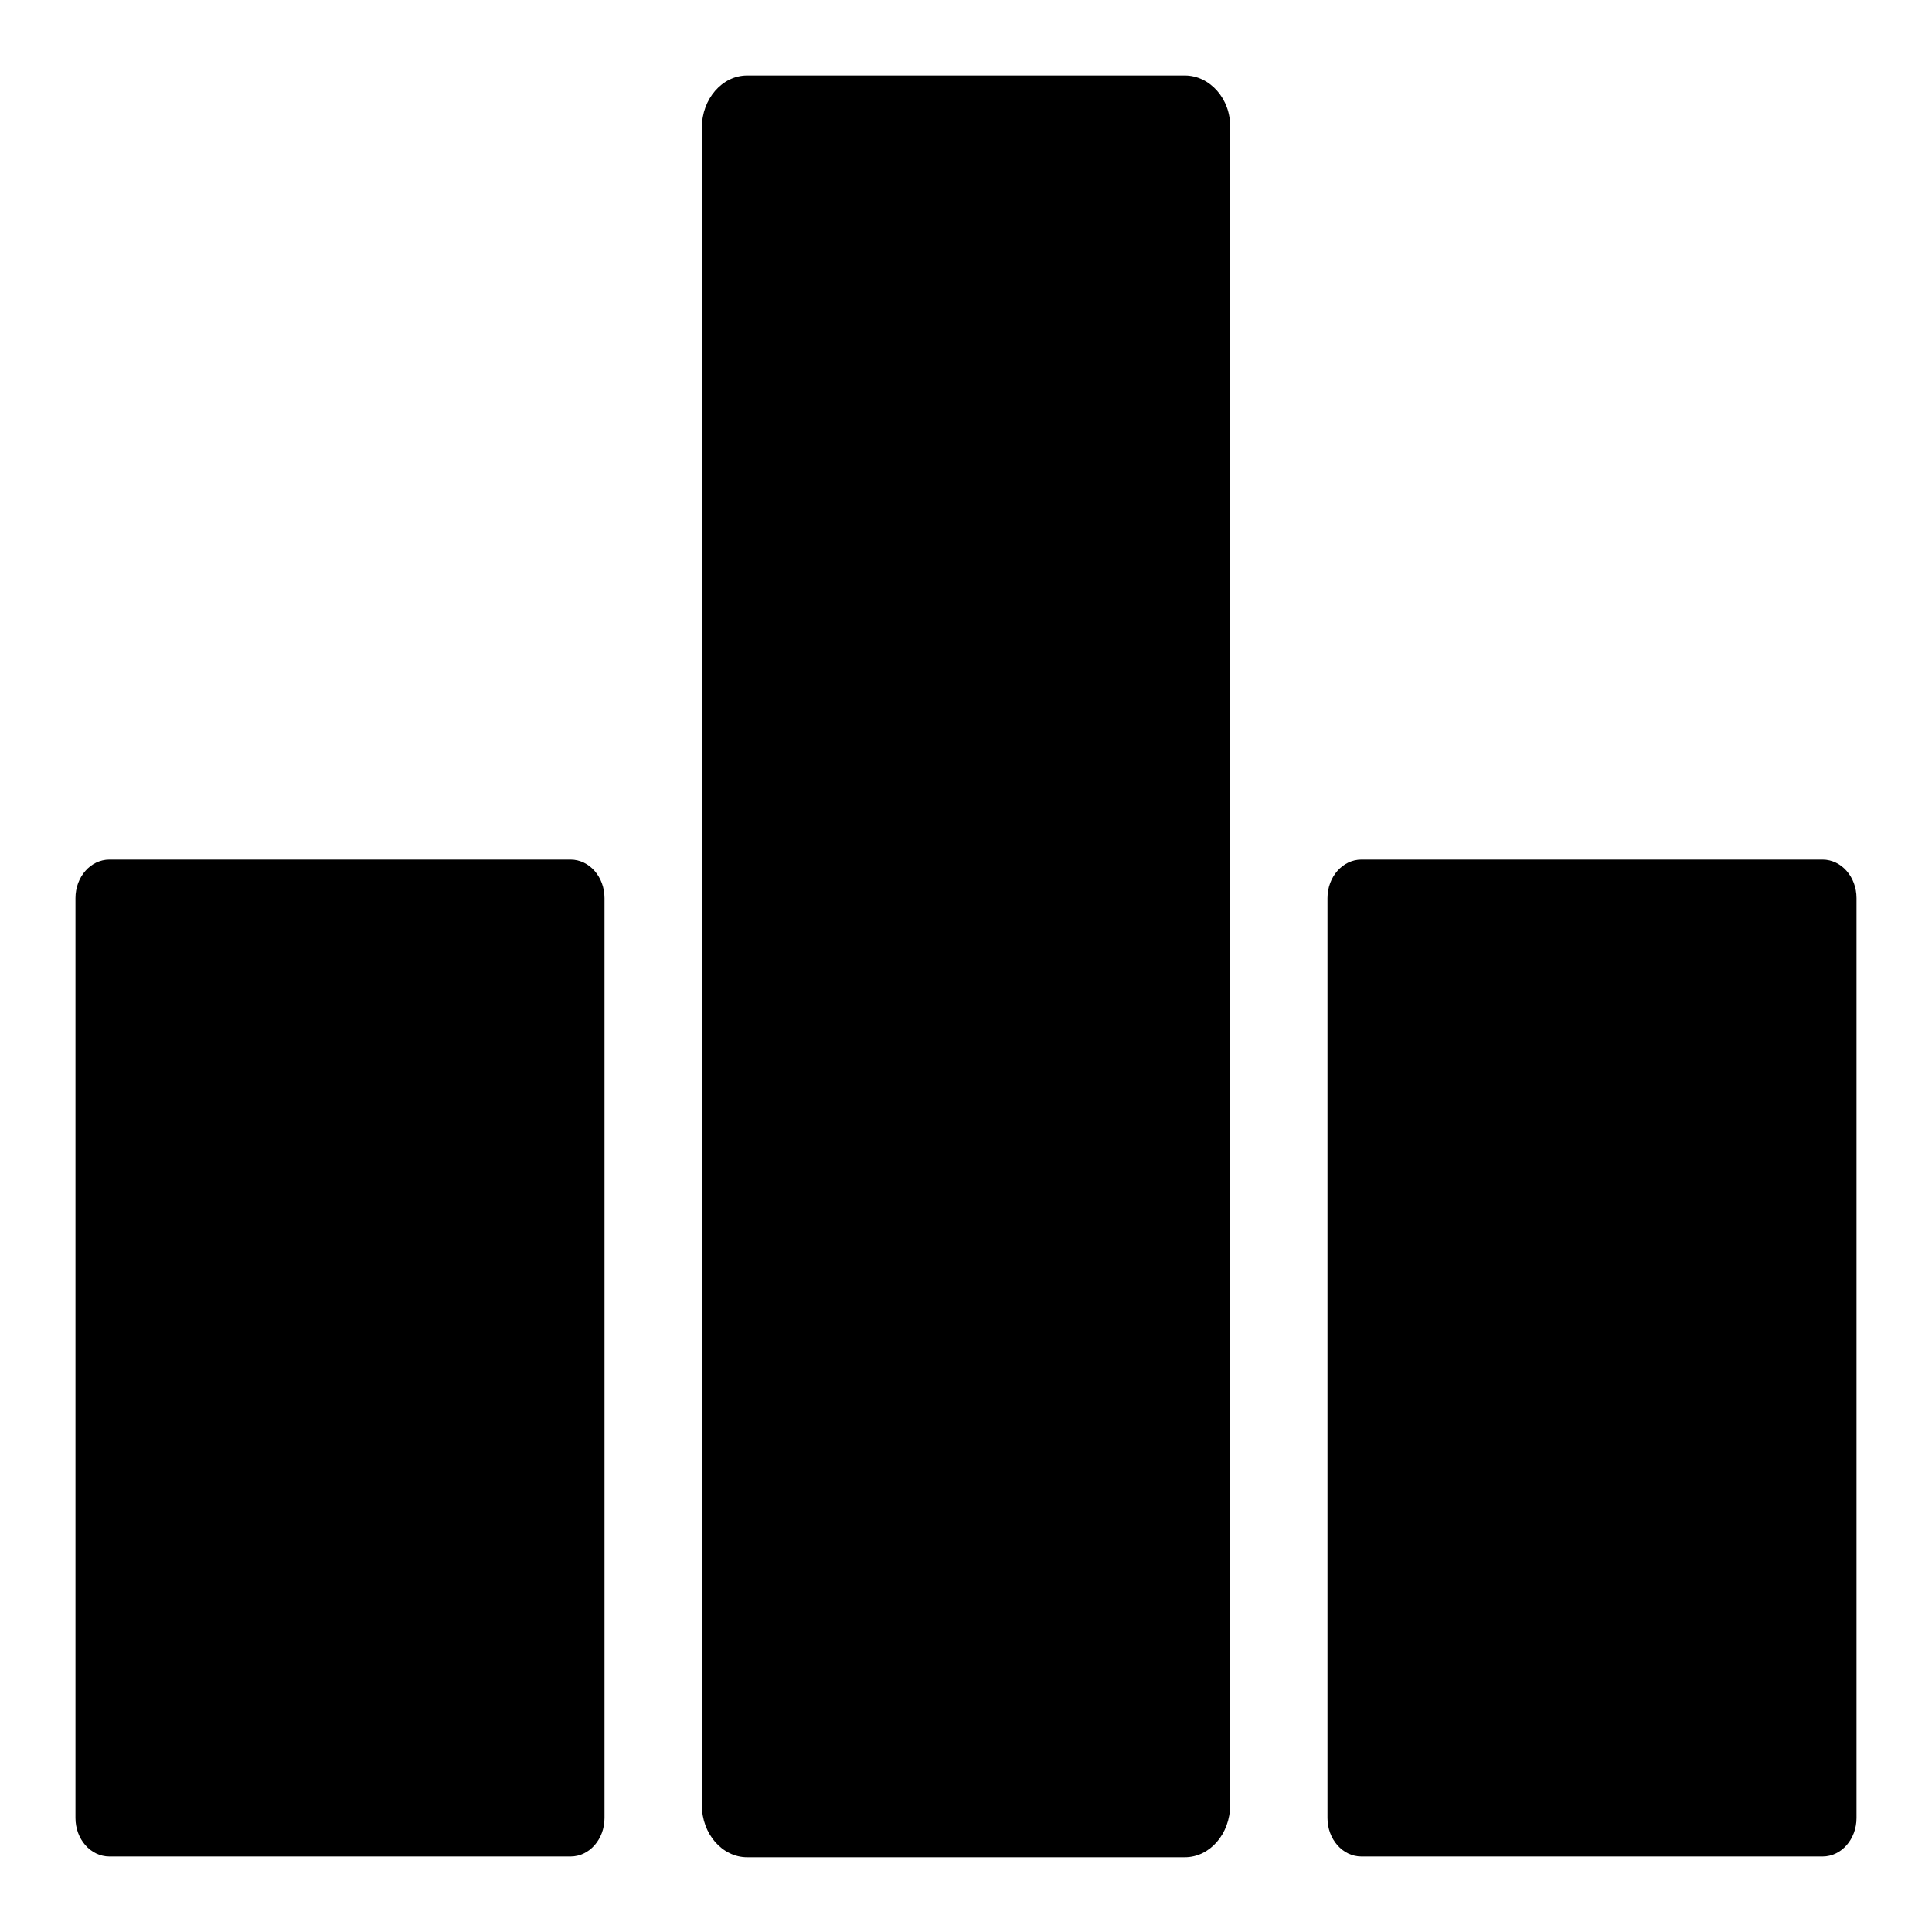
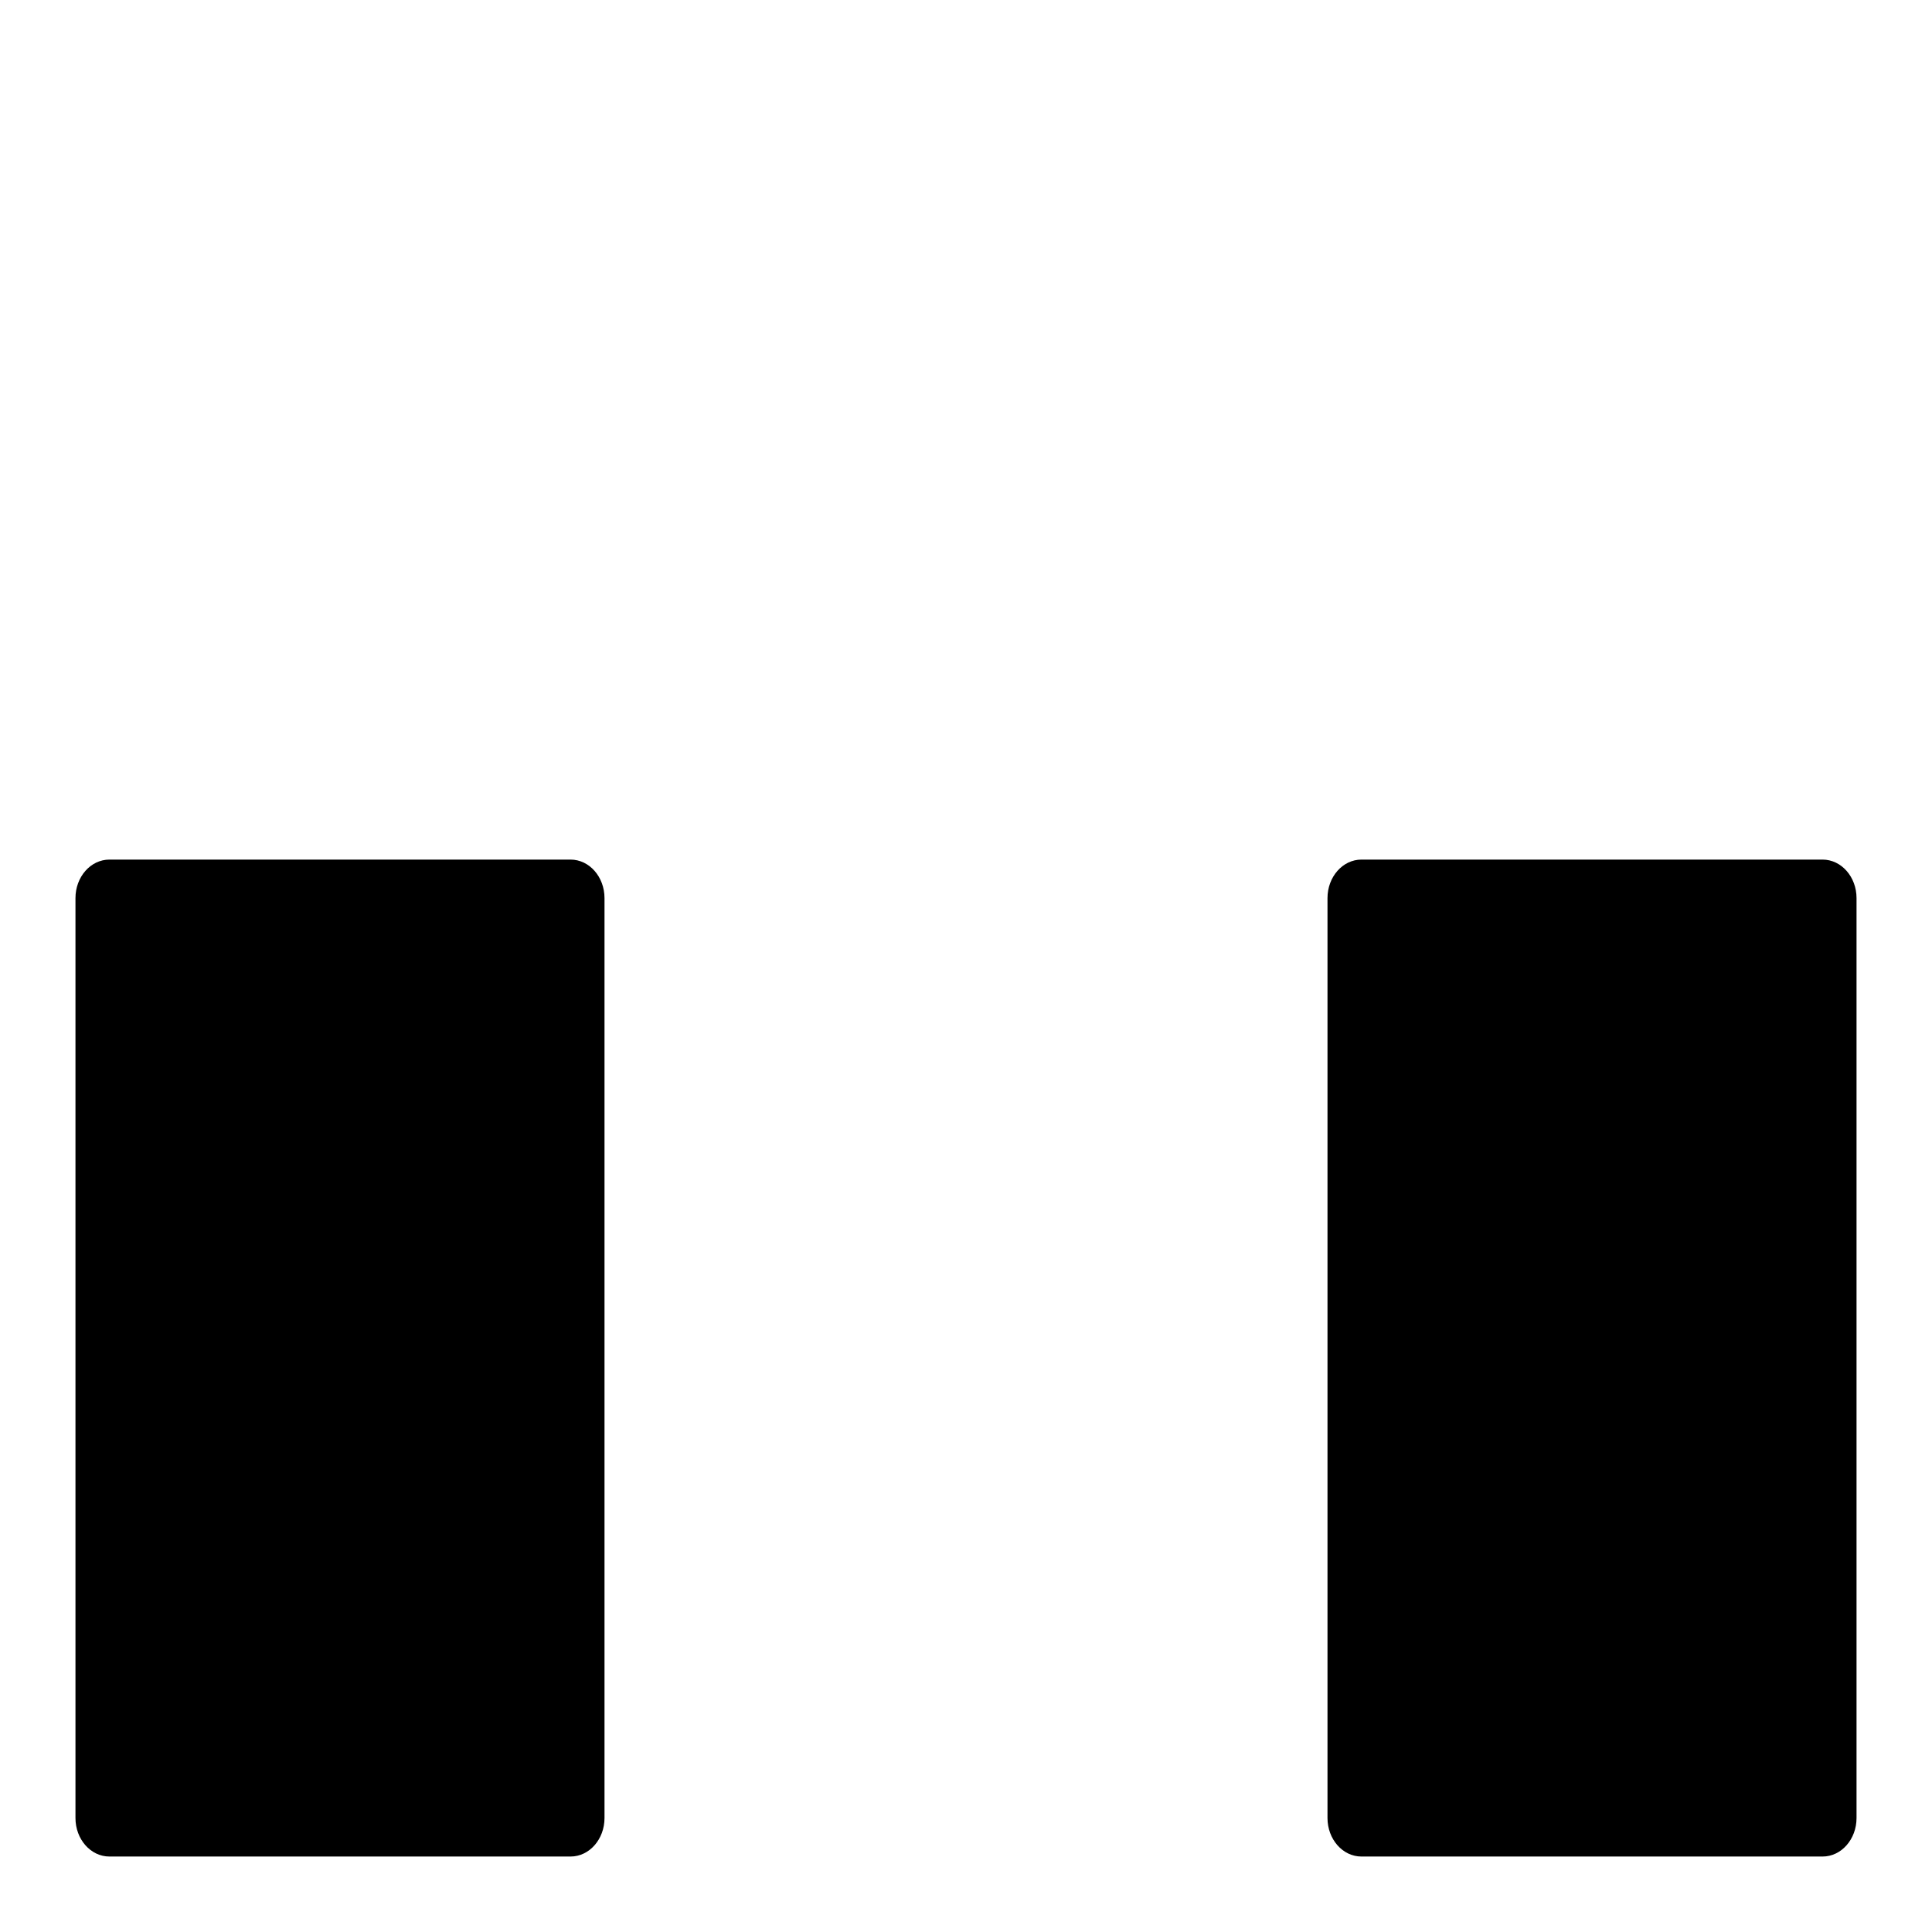
<svg xmlns="http://www.w3.org/2000/svg" version="1.1" x="0px" y="0px" viewBox="0 0 256 256" enable-background="new 0 0 256 256" xml:space="preserve">
  <g>
    <g>
-       <path fill="#000000" d="M157,10H99c-3.3,0-6,3.1-6,6.9v222.3c0,3.8,2.7,6.9,6,6.9H157c3.3,0,6-3.1,6-6.9V16.9C163.1,13.1,160.3,10,157,10z" />
      <path fill="#000000" d="M75.6,113.9H14.5c-2.5,0-4.5,2.3-4.5,5.1v121.9c0,2.8,2,5.1,4.5,5.1h61.1c2.5,0,4.5-2.3,4.5-5.1V119C80.1,116.2,78.1,113.9,75.6,113.9z" />
      <path fill="#000000" d="M241.5,113.9h-61.1c-2.5,0-4.5,2.3-4.5,5.1v121.9c0,2.8,2,5.1,4.5,5.1h61.1c2.5,0,4.5-2.3,4.5-5.1V119C246,116.2,244,113.9,241.5,113.9z" />
    </g>
  </g>
</svg>